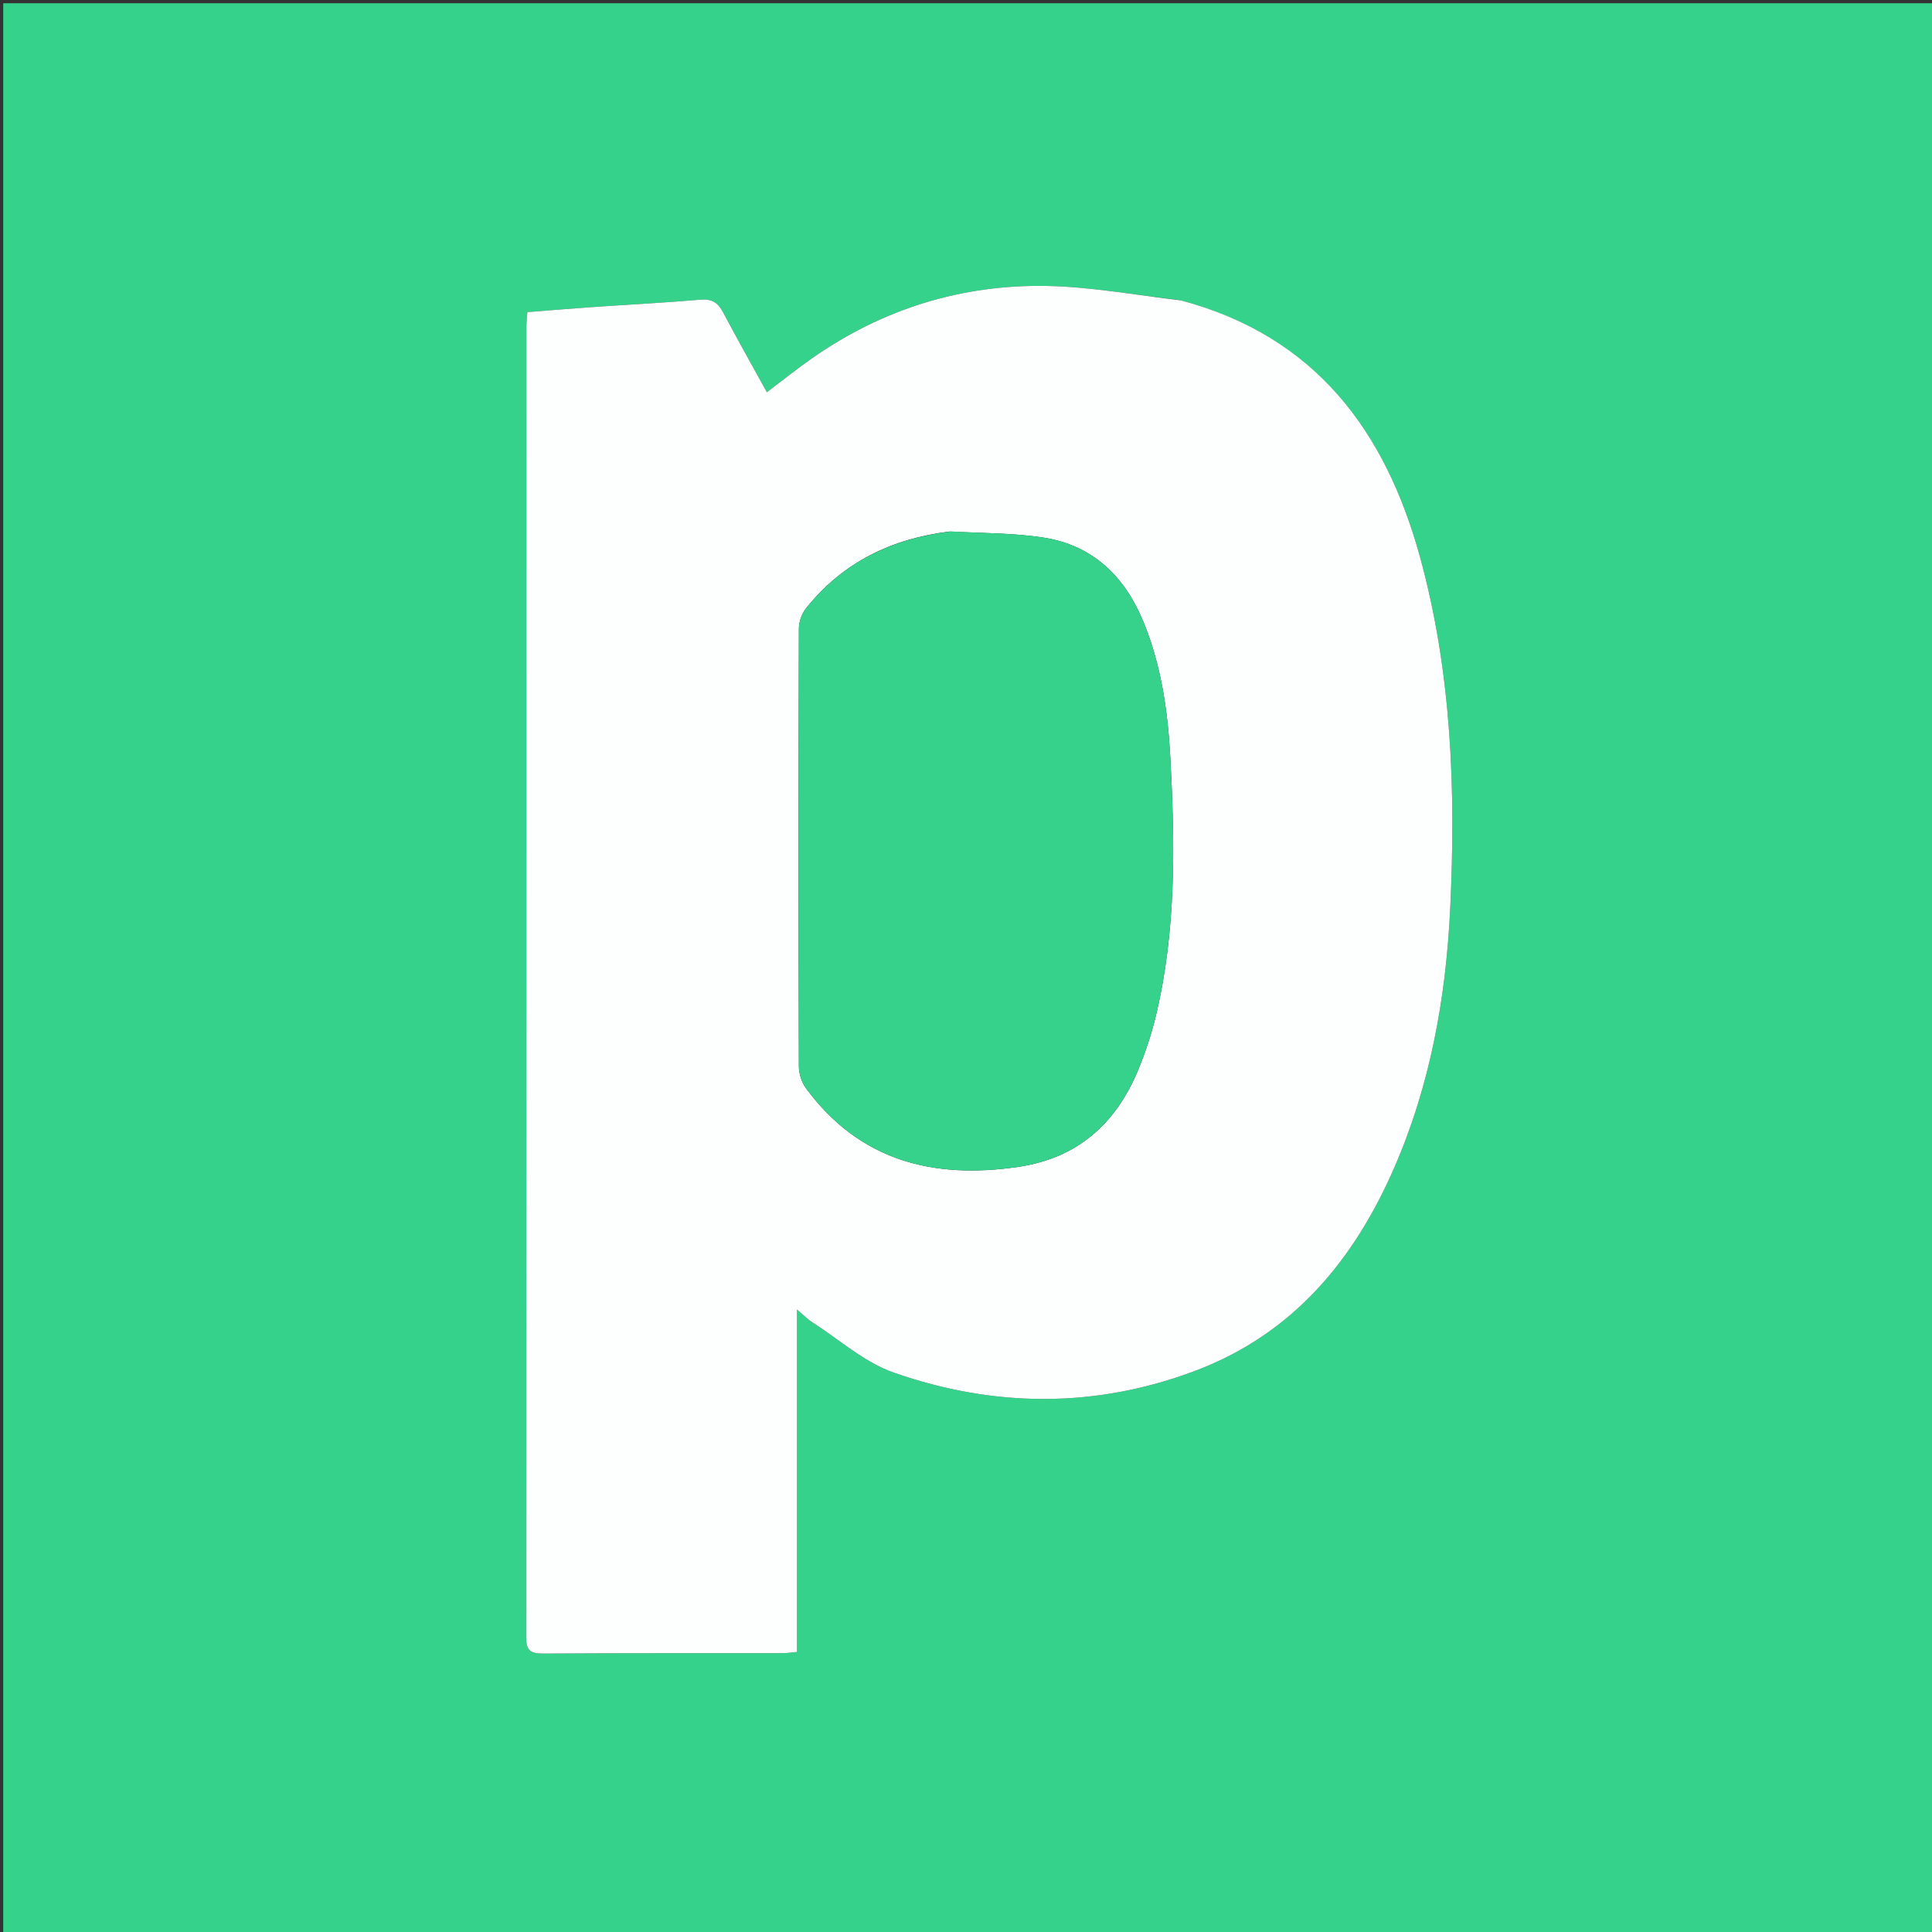
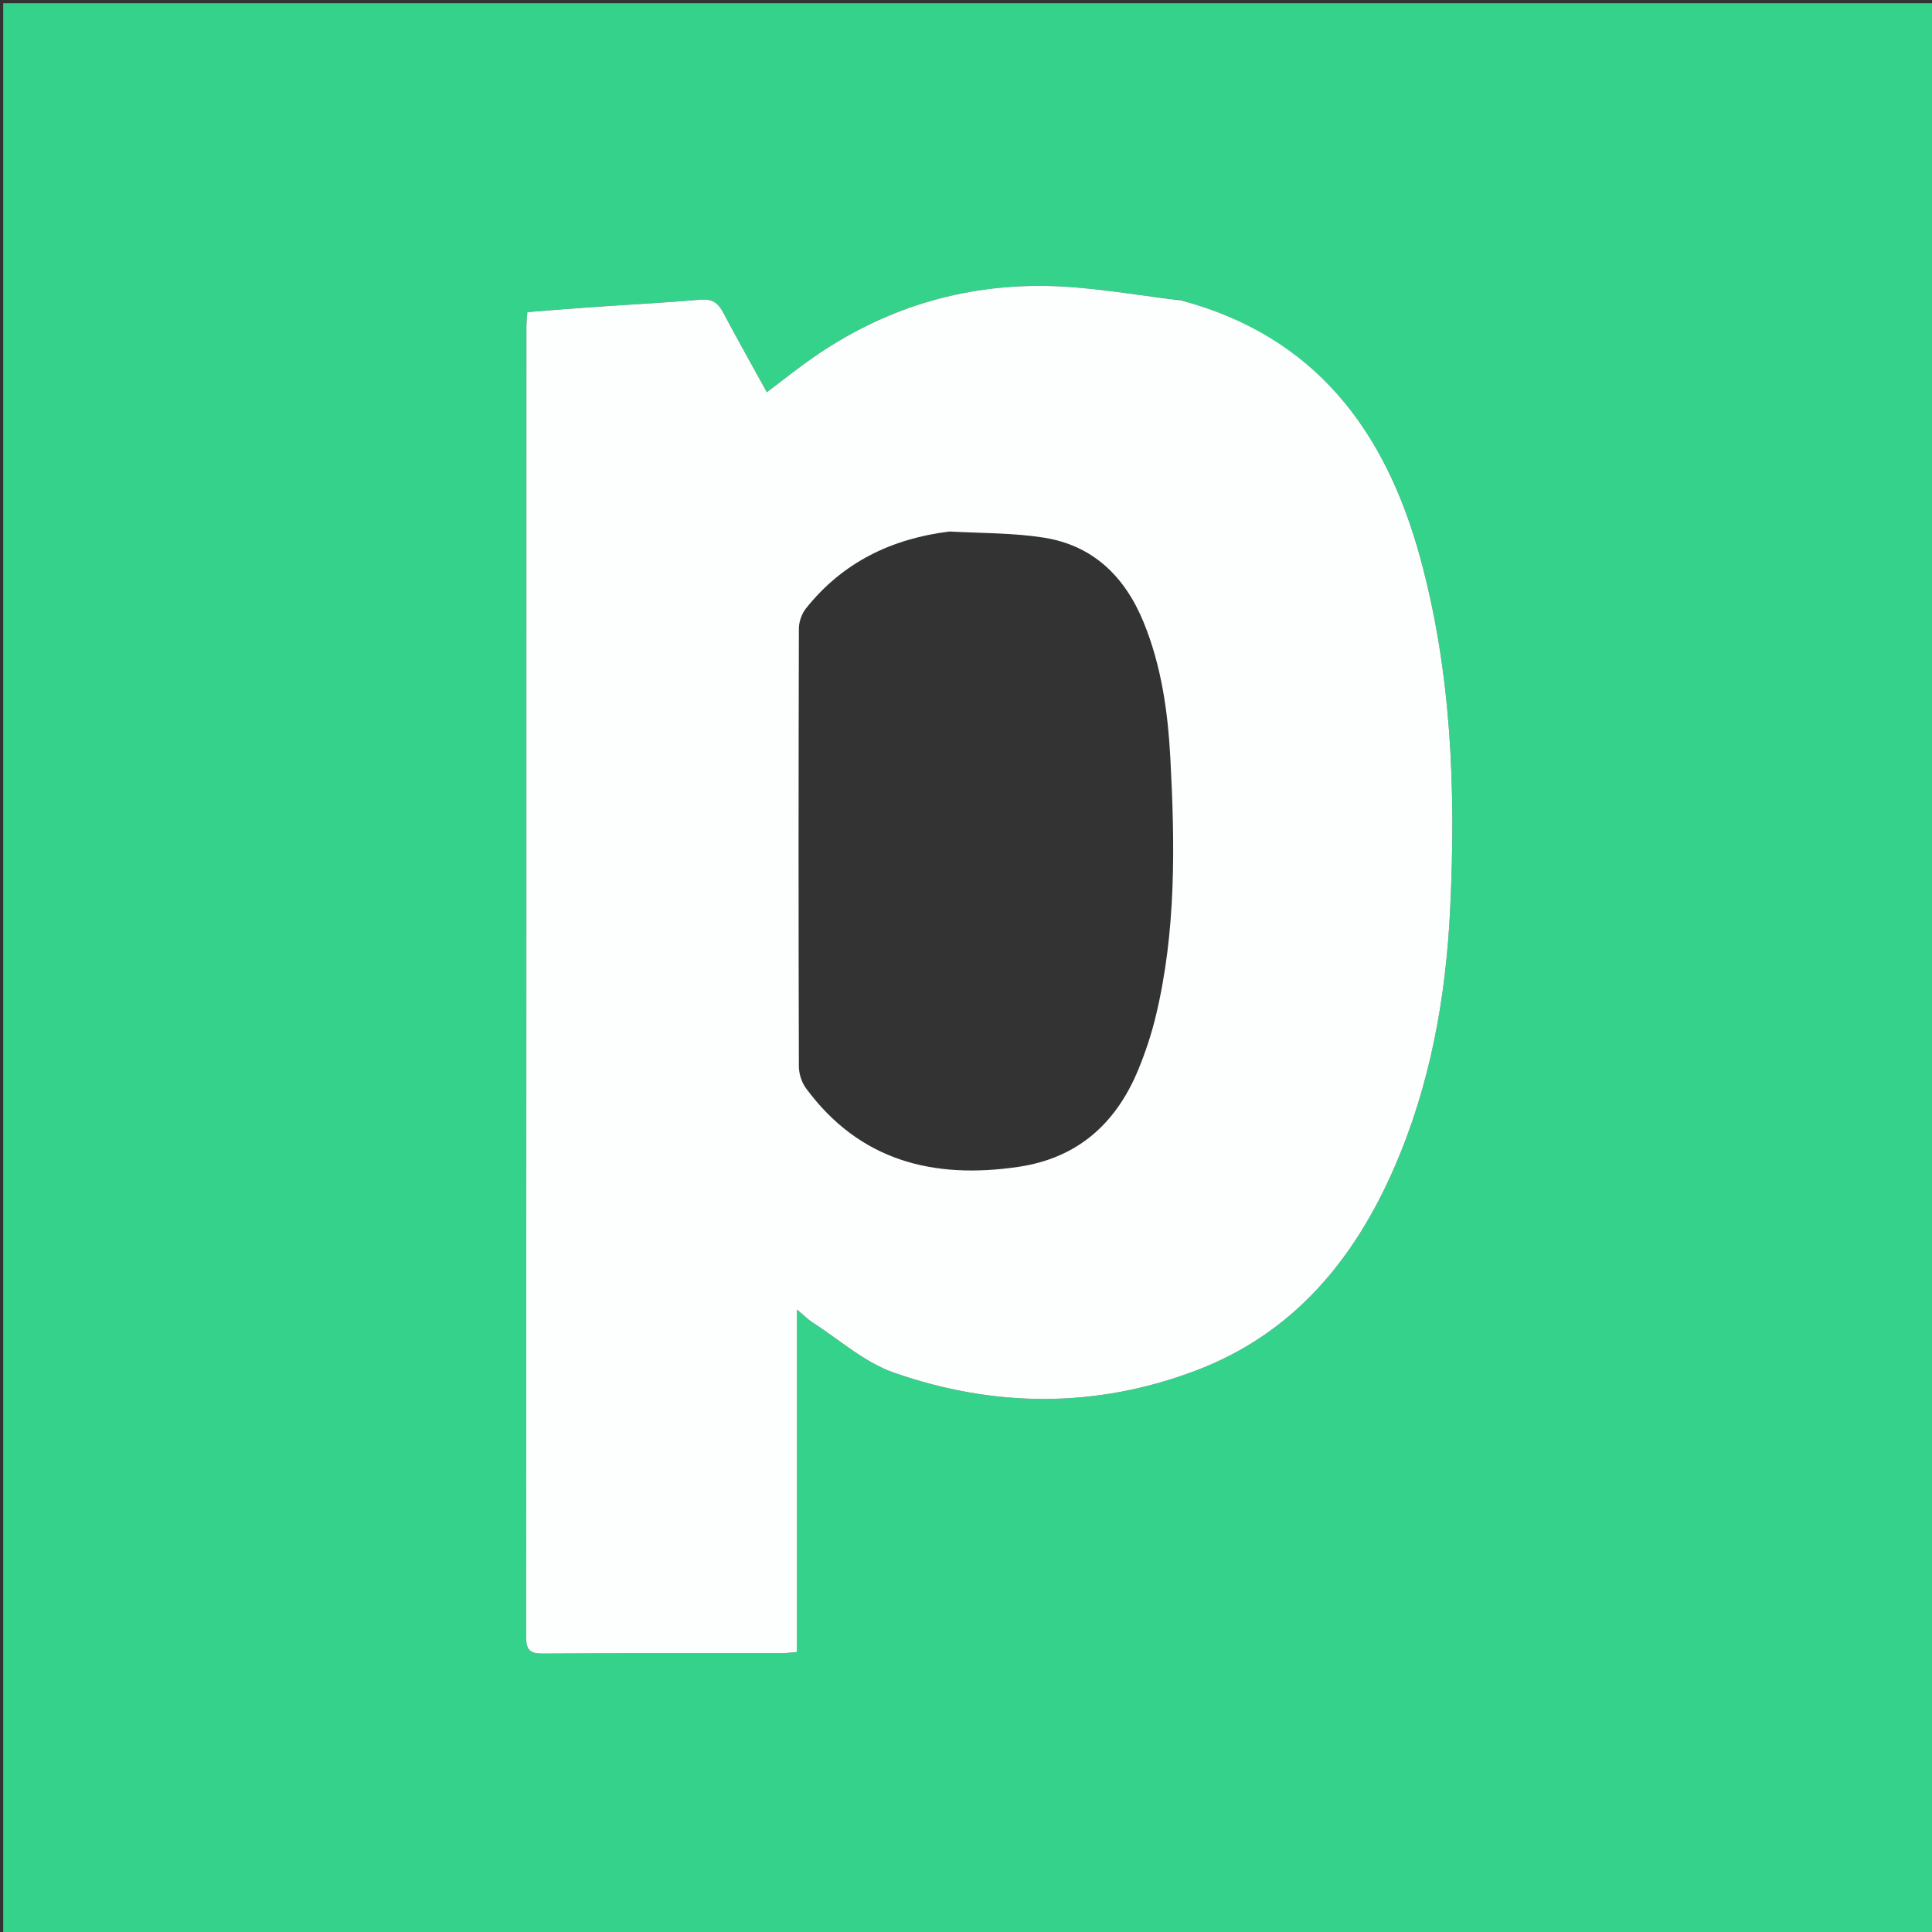
<svg xmlns="http://www.w3.org/2000/svg" version="1.1" id="Layer_1" x="0px" y="0px" width="100%" viewBox="0 0 600 600" enable-background="new 0 0 600 600" xml:space="preserve">
  <rect x="0" y="0" width="600" height="600" fill="#333333" stroke="none" />
  <path fill="#35D28B" opacity="1" stroke="none" d=" M413,601   C275.333,601 138.167,601 1,601   C1,401 1,201 1,1   C201,1 401,1 601,1   C601,201 601,401 601,601   C538.5,601 476,601 413,601  M366.281,93.166   C352.583,91.639 338.904,89.068 325.182,88.808   C298.678,88.308 274.236,95.899 252.372,111.137   C247.637,114.437 243.13,118.063 238.157,121.81   C233.512,113.372 228.933,105.274 224.591,97.051   C223.008,94.054 221.155,92.755 217.573,93.064   C206.289,94.035 194.971,94.61 183.671,95.393   C177.068,95.85 170.473,96.411 163.775,96.933   C163.648,98.84 163.484,100.156 163.483,101.472   C163.472,237.112 163.486,372.751 163.402,508.39   C163.4,512.259 164.462,513.555 168.454,513.528   C193.281,513.357 218.11,513.435 242.938,513.4   C244.523,513.398 246.109,513.147 247.514,513.027   C247.514,477.621 247.514,442.752 247.514,406.689   C249.632,408.466 250.852,409.735 252.293,410.658   C260.657,416.018 268.448,423.081 277.585,426.277   C308.742,437.176 340.395,437.416 371.496,425.597   C401.543,414.178 420.439,391.425 432.968,362.699   C444.173,337.009 449.044,309.904 450.372,282.095   C452.127,245.338 450.808,208.77 441.011,173.037   C430.24,133.75 408.44,104.404 366.281,93.166  z" />
  <path fill="#FDFFFE" opacity="1" stroke="none" d=" M366.677,93.266   C408.44,104.404 430.24,133.75 441.011,173.037   C450.808,208.77 452.127,245.338 450.372,282.095   C449.044,309.904 444.173,337.009 432.968,362.699   C420.439,391.425 401.543,414.178 371.496,425.597   C340.395,437.416 308.742,437.176 277.585,426.277   C268.448,423.081 260.657,416.018 252.293,410.658   C250.852,409.735 249.632,408.466 247.514,406.689   C247.514,442.752 247.514,477.621 247.514,513.027   C246.109,513.147 244.523,513.398 242.938,513.4   C218.11,513.435 193.281,513.357 168.454,513.528   C164.462,513.555 163.4,512.259 163.402,508.39   C163.486,372.751 163.472,237.112 163.483,101.472   C163.484,100.156 163.648,98.84 163.775,96.933   C170.473,96.411 177.068,95.85 183.671,95.393   C194.971,94.61 206.289,94.035 217.573,93.064   C221.155,92.755 223.008,94.054 224.591,97.051   C228.933,105.274 233.512,113.372 238.157,121.81   C243.13,118.063 247.637,114.437 252.372,111.137   C274.236,95.899 298.678,88.308 325.182,88.808   C338.904,89.068 352.583,91.639 366.677,93.266  M294.885,165.066   C276.946,167.269 261.713,174.611 250.312,188.933   C248.997,190.584 248.106,193.083 248.1,195.192   C247.974,240.516 247.97,285.839 248.096,331.162   C248.102,333.459 248.959,336.145 250.317,337.987   C266.939,360.524 289.843,366.292 316.309,362.373   C334.733,359.645 346.651,348.865 353.547,332.094   C355.754,326.728 357.597,321.148 358.953,315.509   C365.299,289.127 364.891,262.312 363.465,235.484   C362.693,220.97 360.675,206.624 355.075,193.049   C349.284,179.012 339.405,169.346 324.097,166.956   C314.794,165.504 305.249,165.607 294.885,165.066  z" />
-   <path fill="#36D28B" opacity="1" stroke="none" d=" M295.349,165.039   C305.249,165.607 314.794,165.504 324.097,166.956   C339.405,169.346 349.284,179.012 355.075,193.049   C360.675,206.624 362.693,220.97 363.465,235.484   C364.891,262.312 365.299,289.127 358.953,315.509   C357.597,321.148 355.754,326.728 353.547,332.094   C346.651,348.865 334.733,359.645 316.309,362.373   C289.843,366.292 266.939,360.524 250.317,337.987   C248.959,336.145 248.102,333.459 248.096,331.162   C247.97,285.839 247.974,240.516 248.1,195.192   C248.106,193.083 248.997,190.584 250.312,188.933   C261.713,174.611 276.946,167.269 295.349,165.039  z" />
</svg>